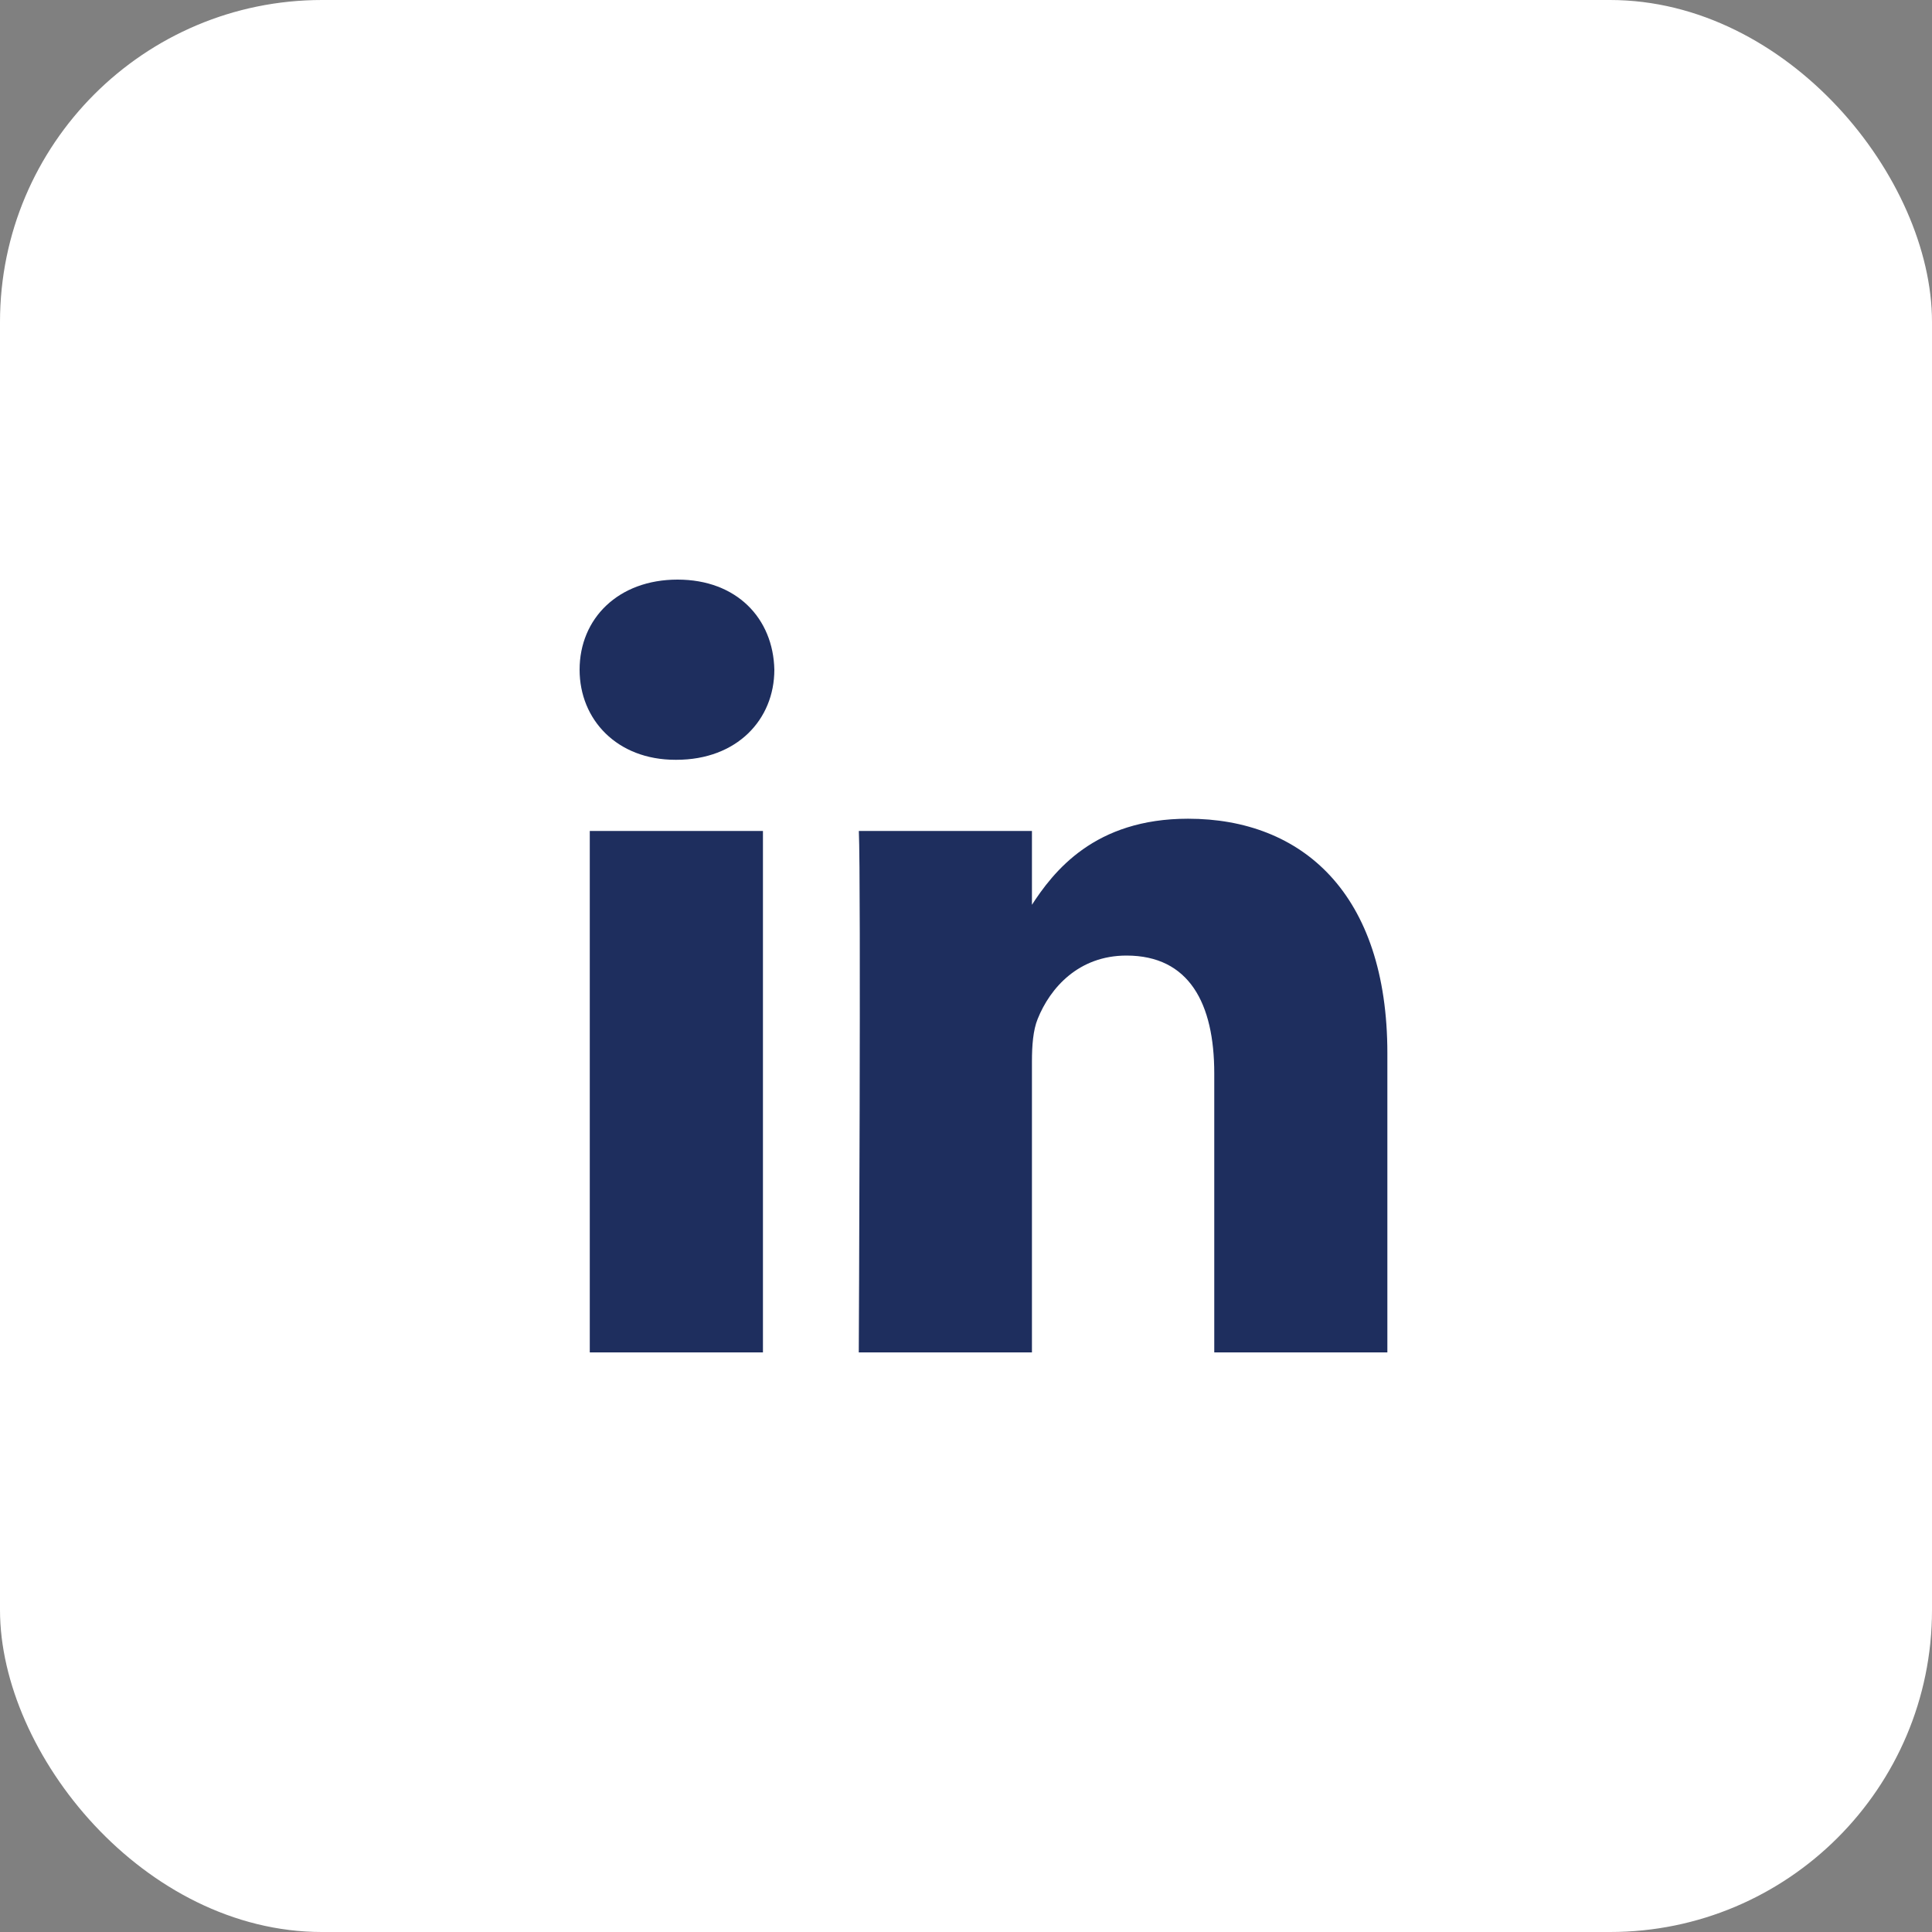
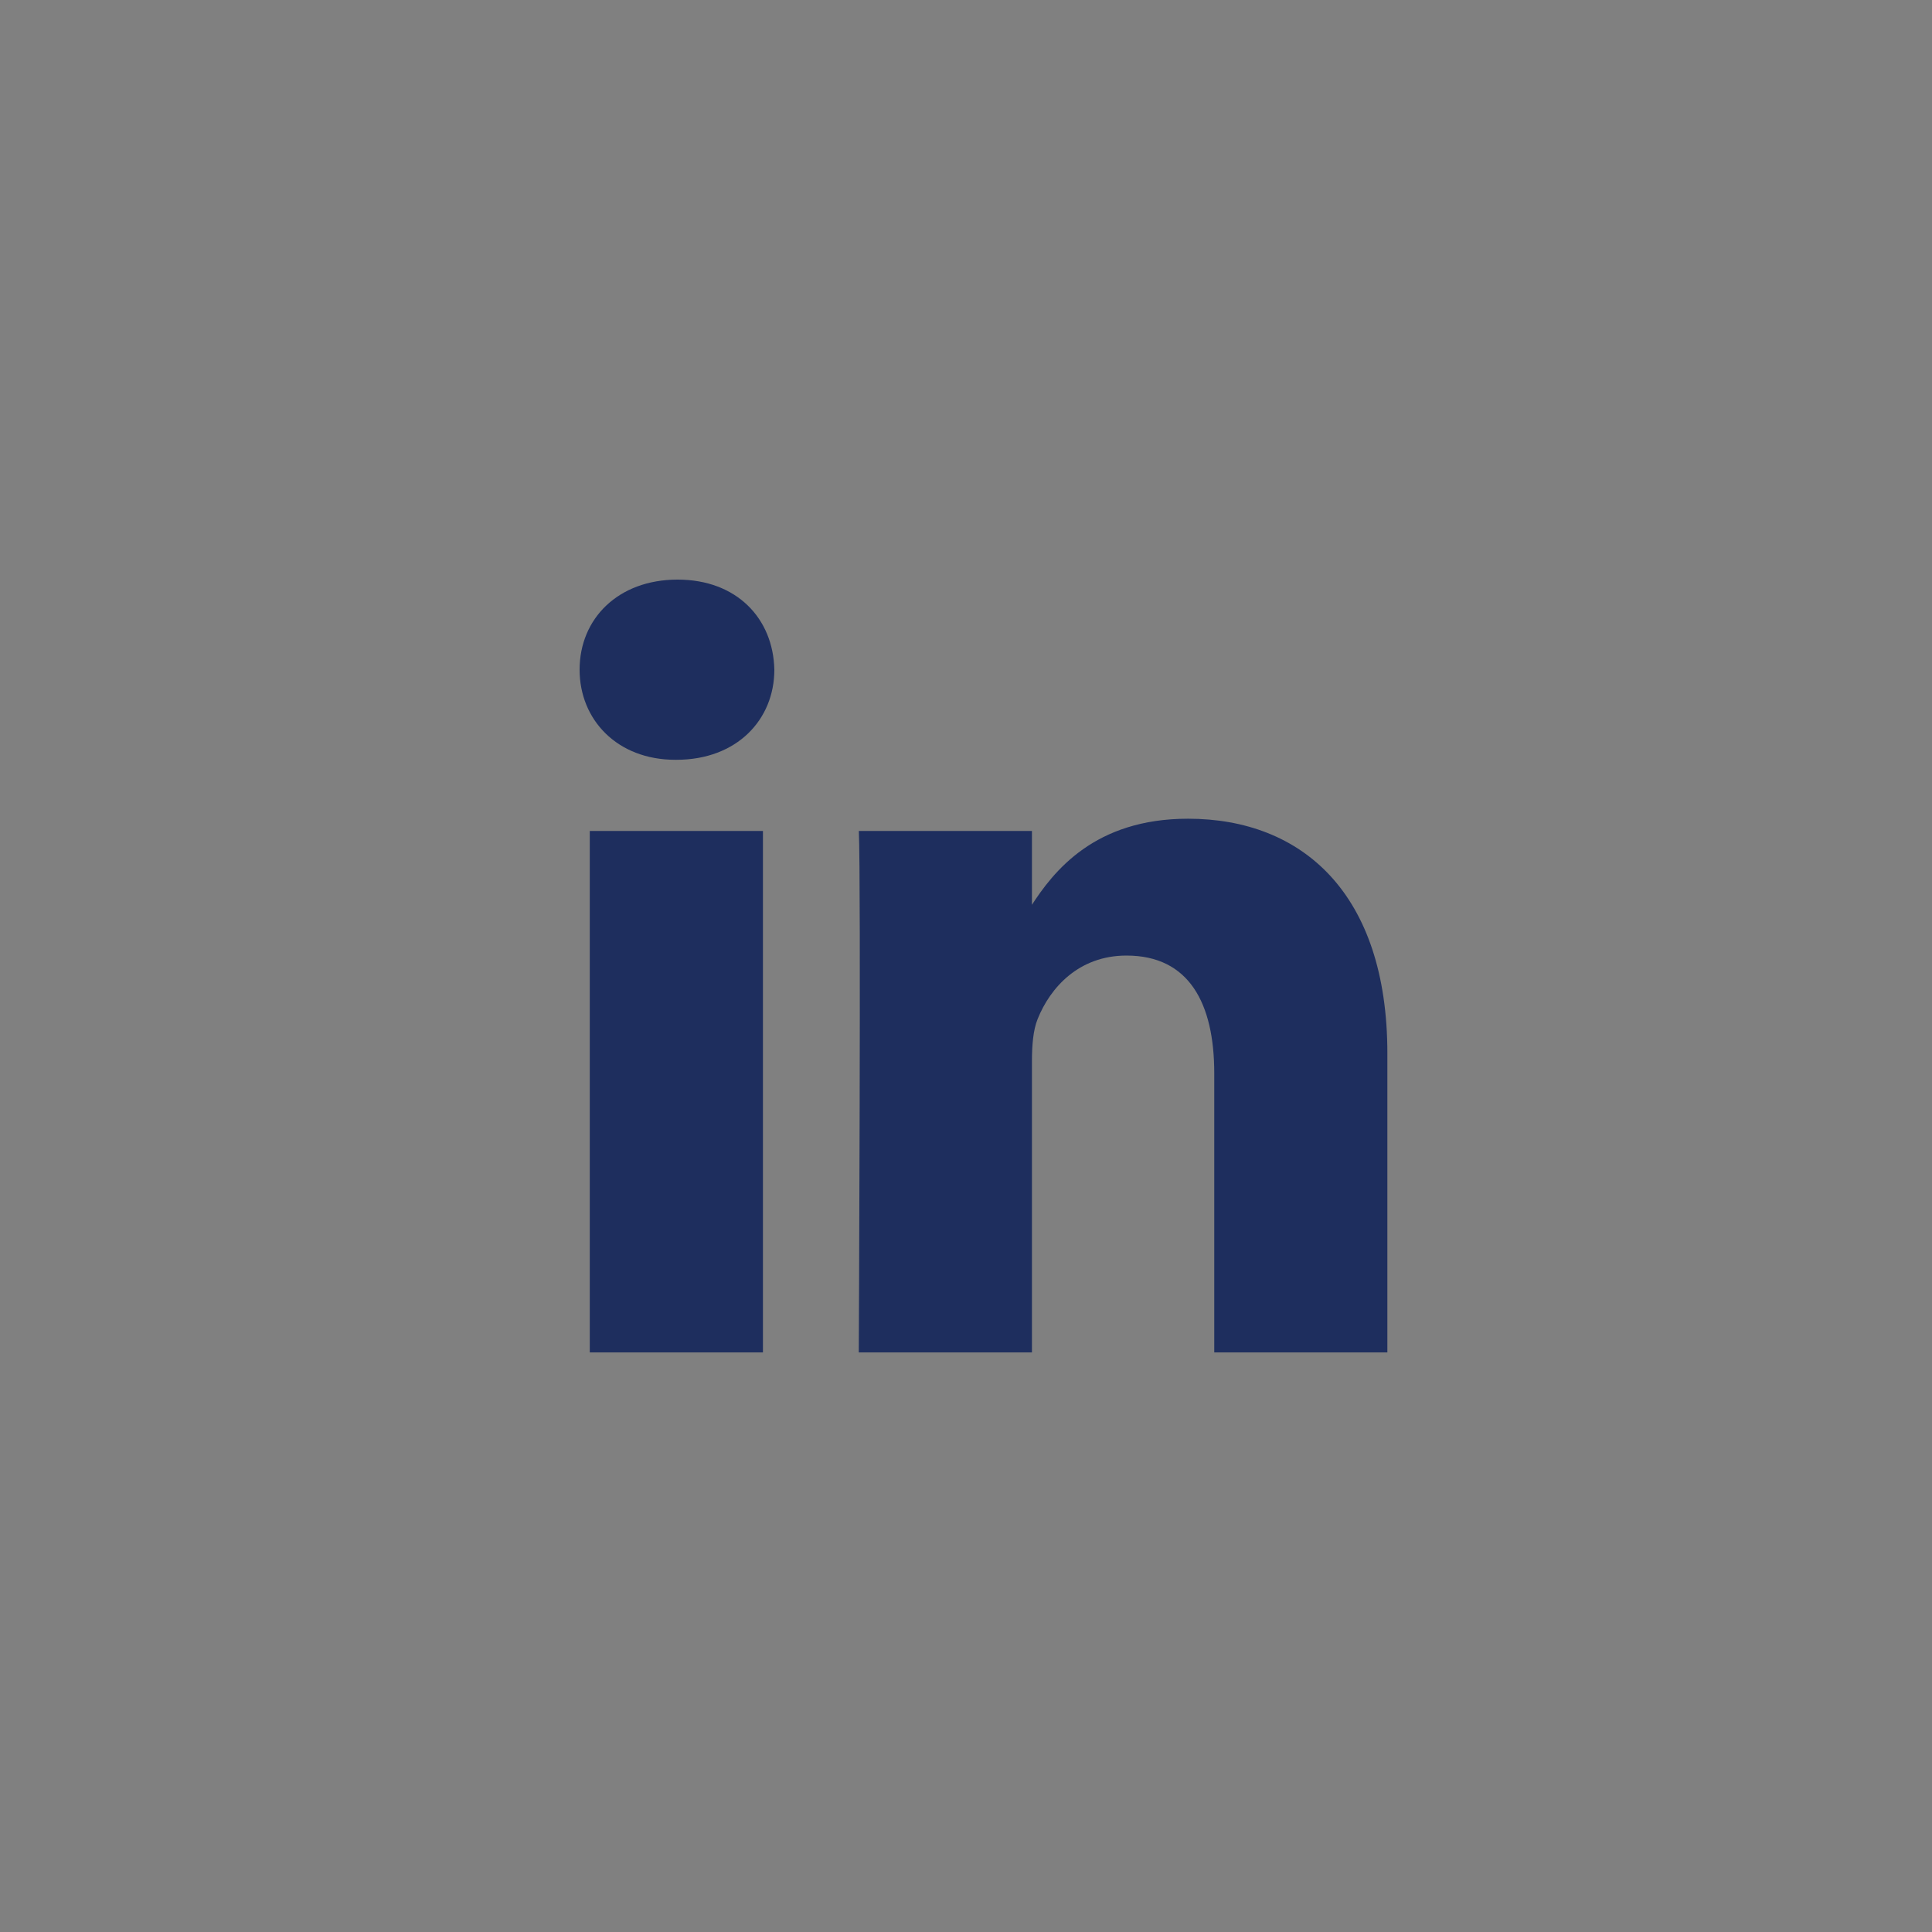
<svg xmlns="http://www.w3.org/2000/svg" width="30" height="30" viewBox="0 0 30 30" fill="none">
  <rect x="0" y="0" width="30" height="30" fill="#808080" stroke="none" />
-   <rect width="30" height="30" rx="5" fill="white" />
  <path d="M11.847 21V12.903H9.158V21H11.848H11.847ZM10.504 11.798C11.441 11.798 12.024 11.176 12.024 10.399C12.007 9.604 11.441 9 10.521 9C9.601 9 9 9.604 9 10.399C9 11.176 9.583 11.798 10.486 11.798H10.503L10.504 11.798ZM13.336 21H16.024V16.479C16.024 16.237 16.042 15.995 16.113 15.822C16.307 15.338 16.75 14.838 17.492 14.838C18.465 14.838 18.855 15.58 18.855 16.669V21H21.543V16.357C21.543 13.87 20.217 12.713 18.448 12.713C16.997 12.713 16.36 13.525 16.006 14.077H16.024V12.903H13.336C13.371 13.663 13.335 21 13.335 21L13.336 21Z" fill="#1E2E5E" />
</svg>